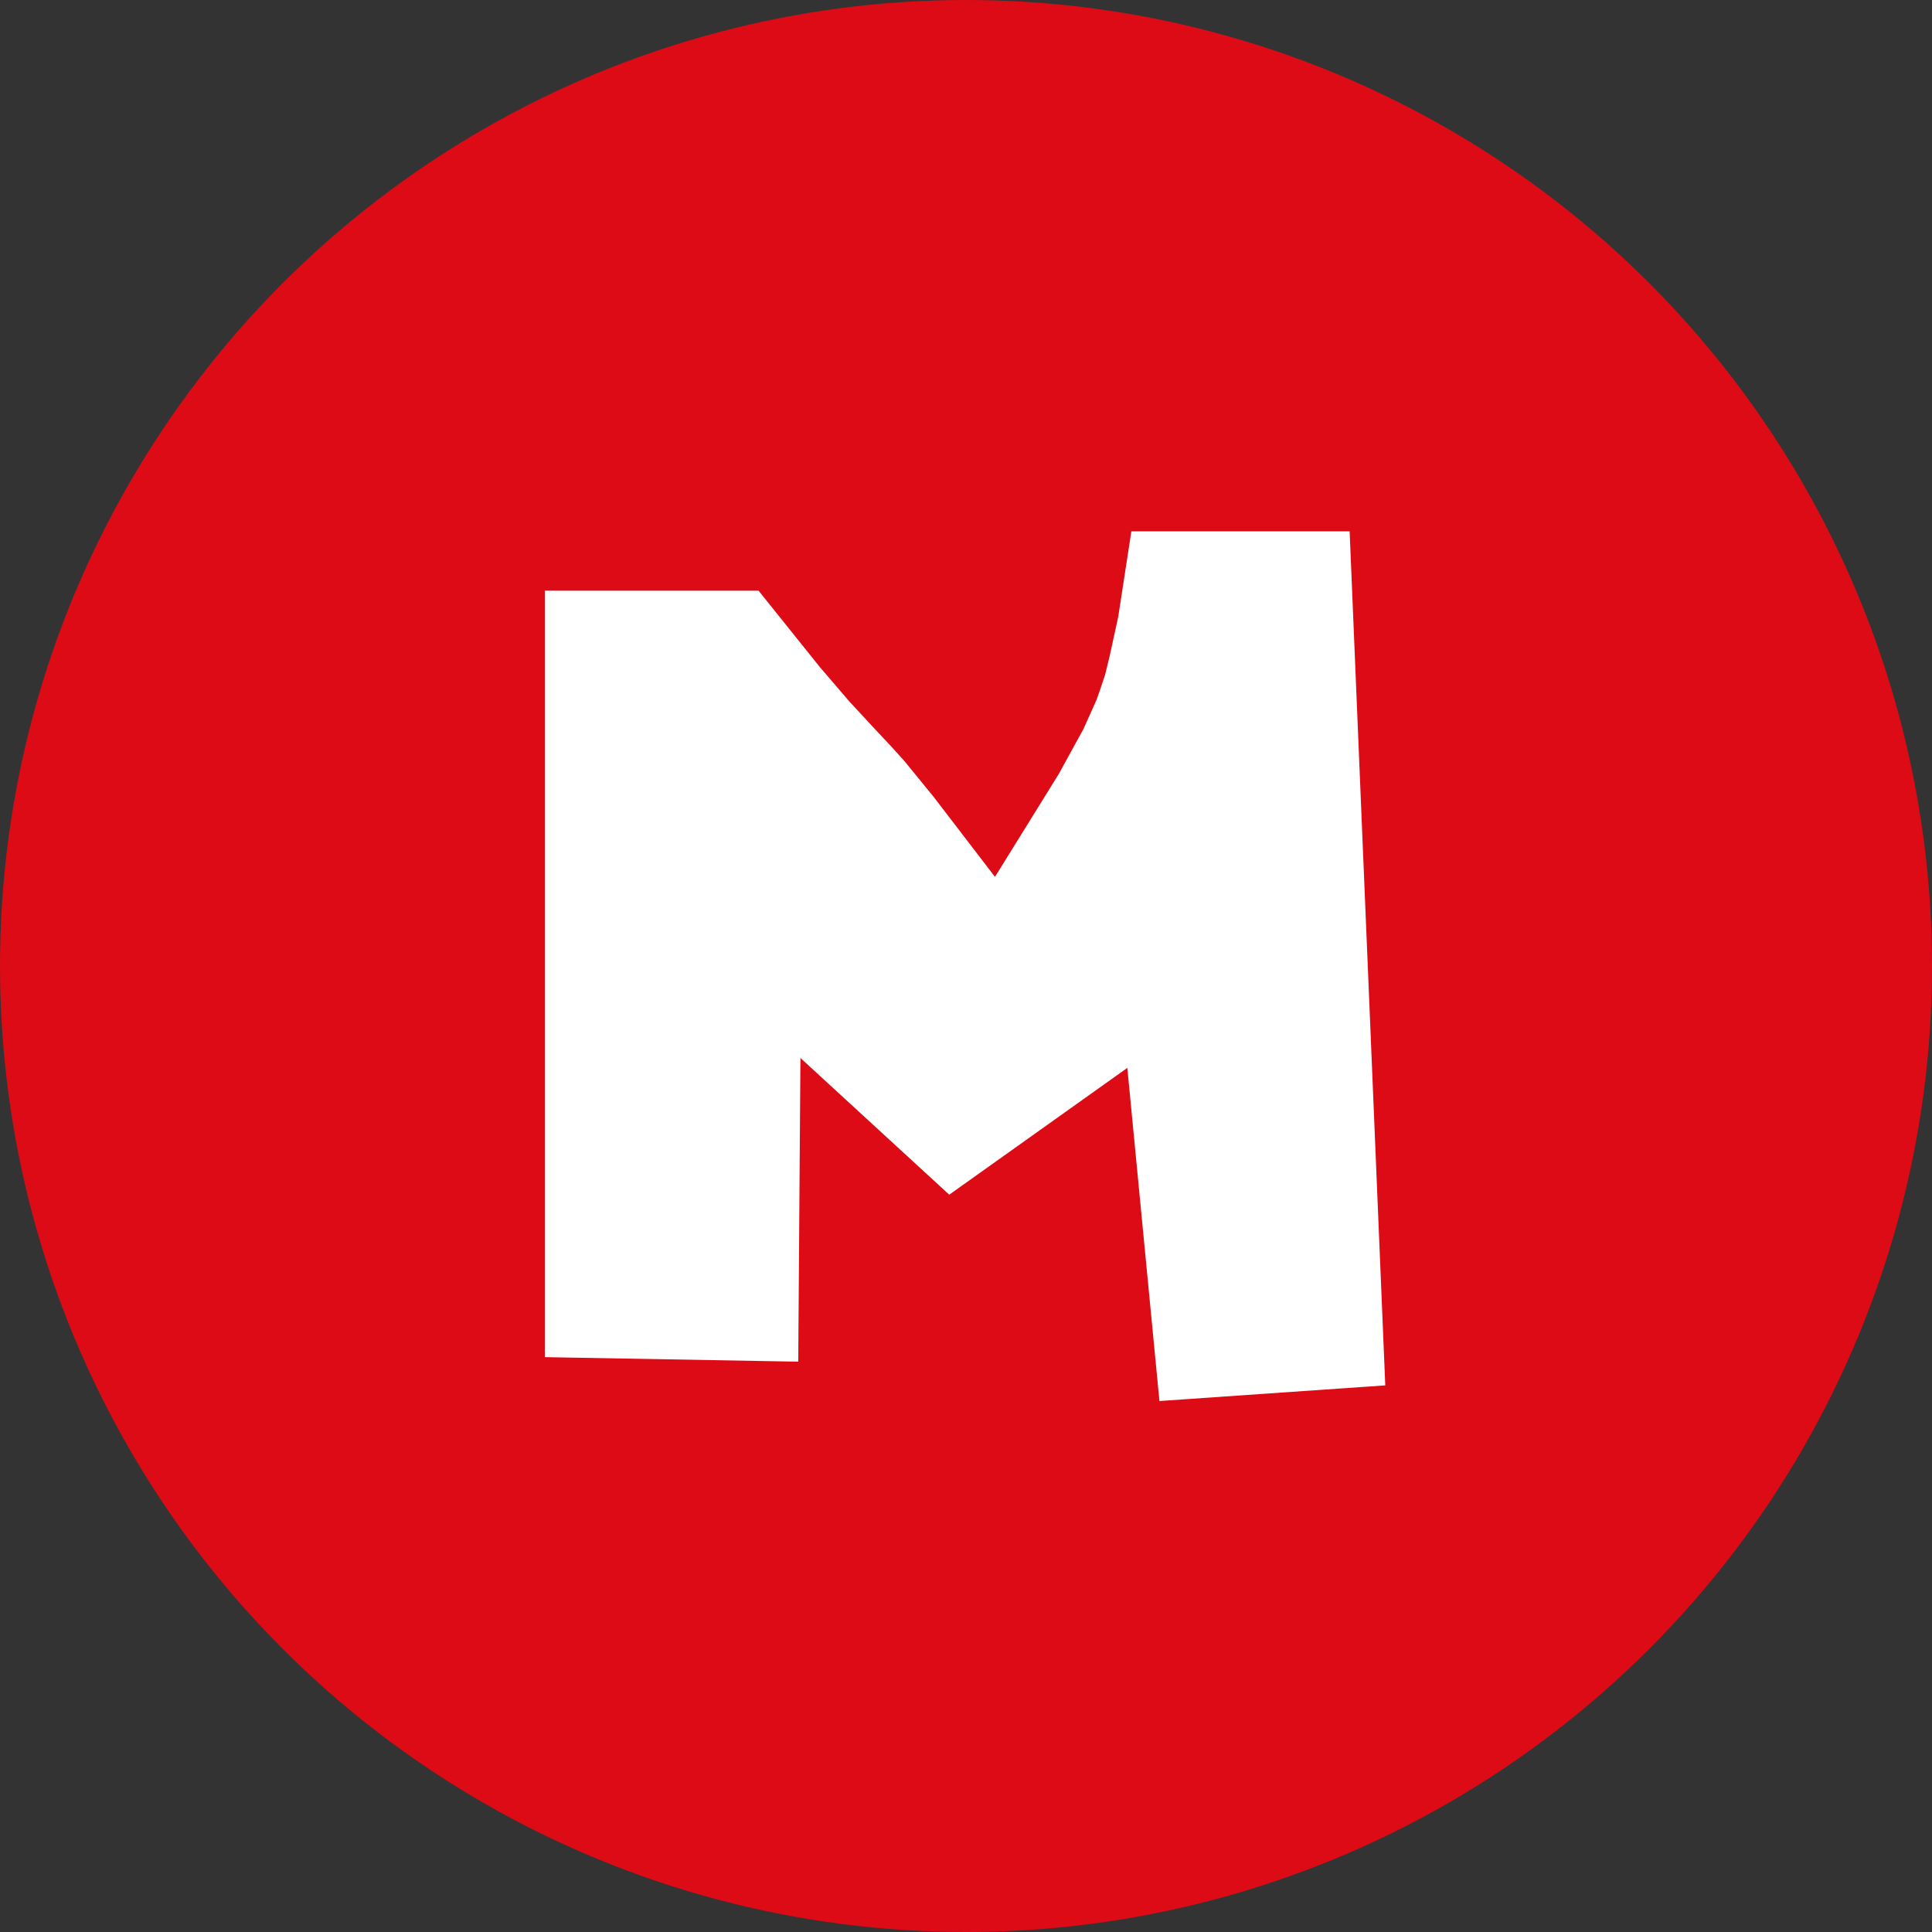
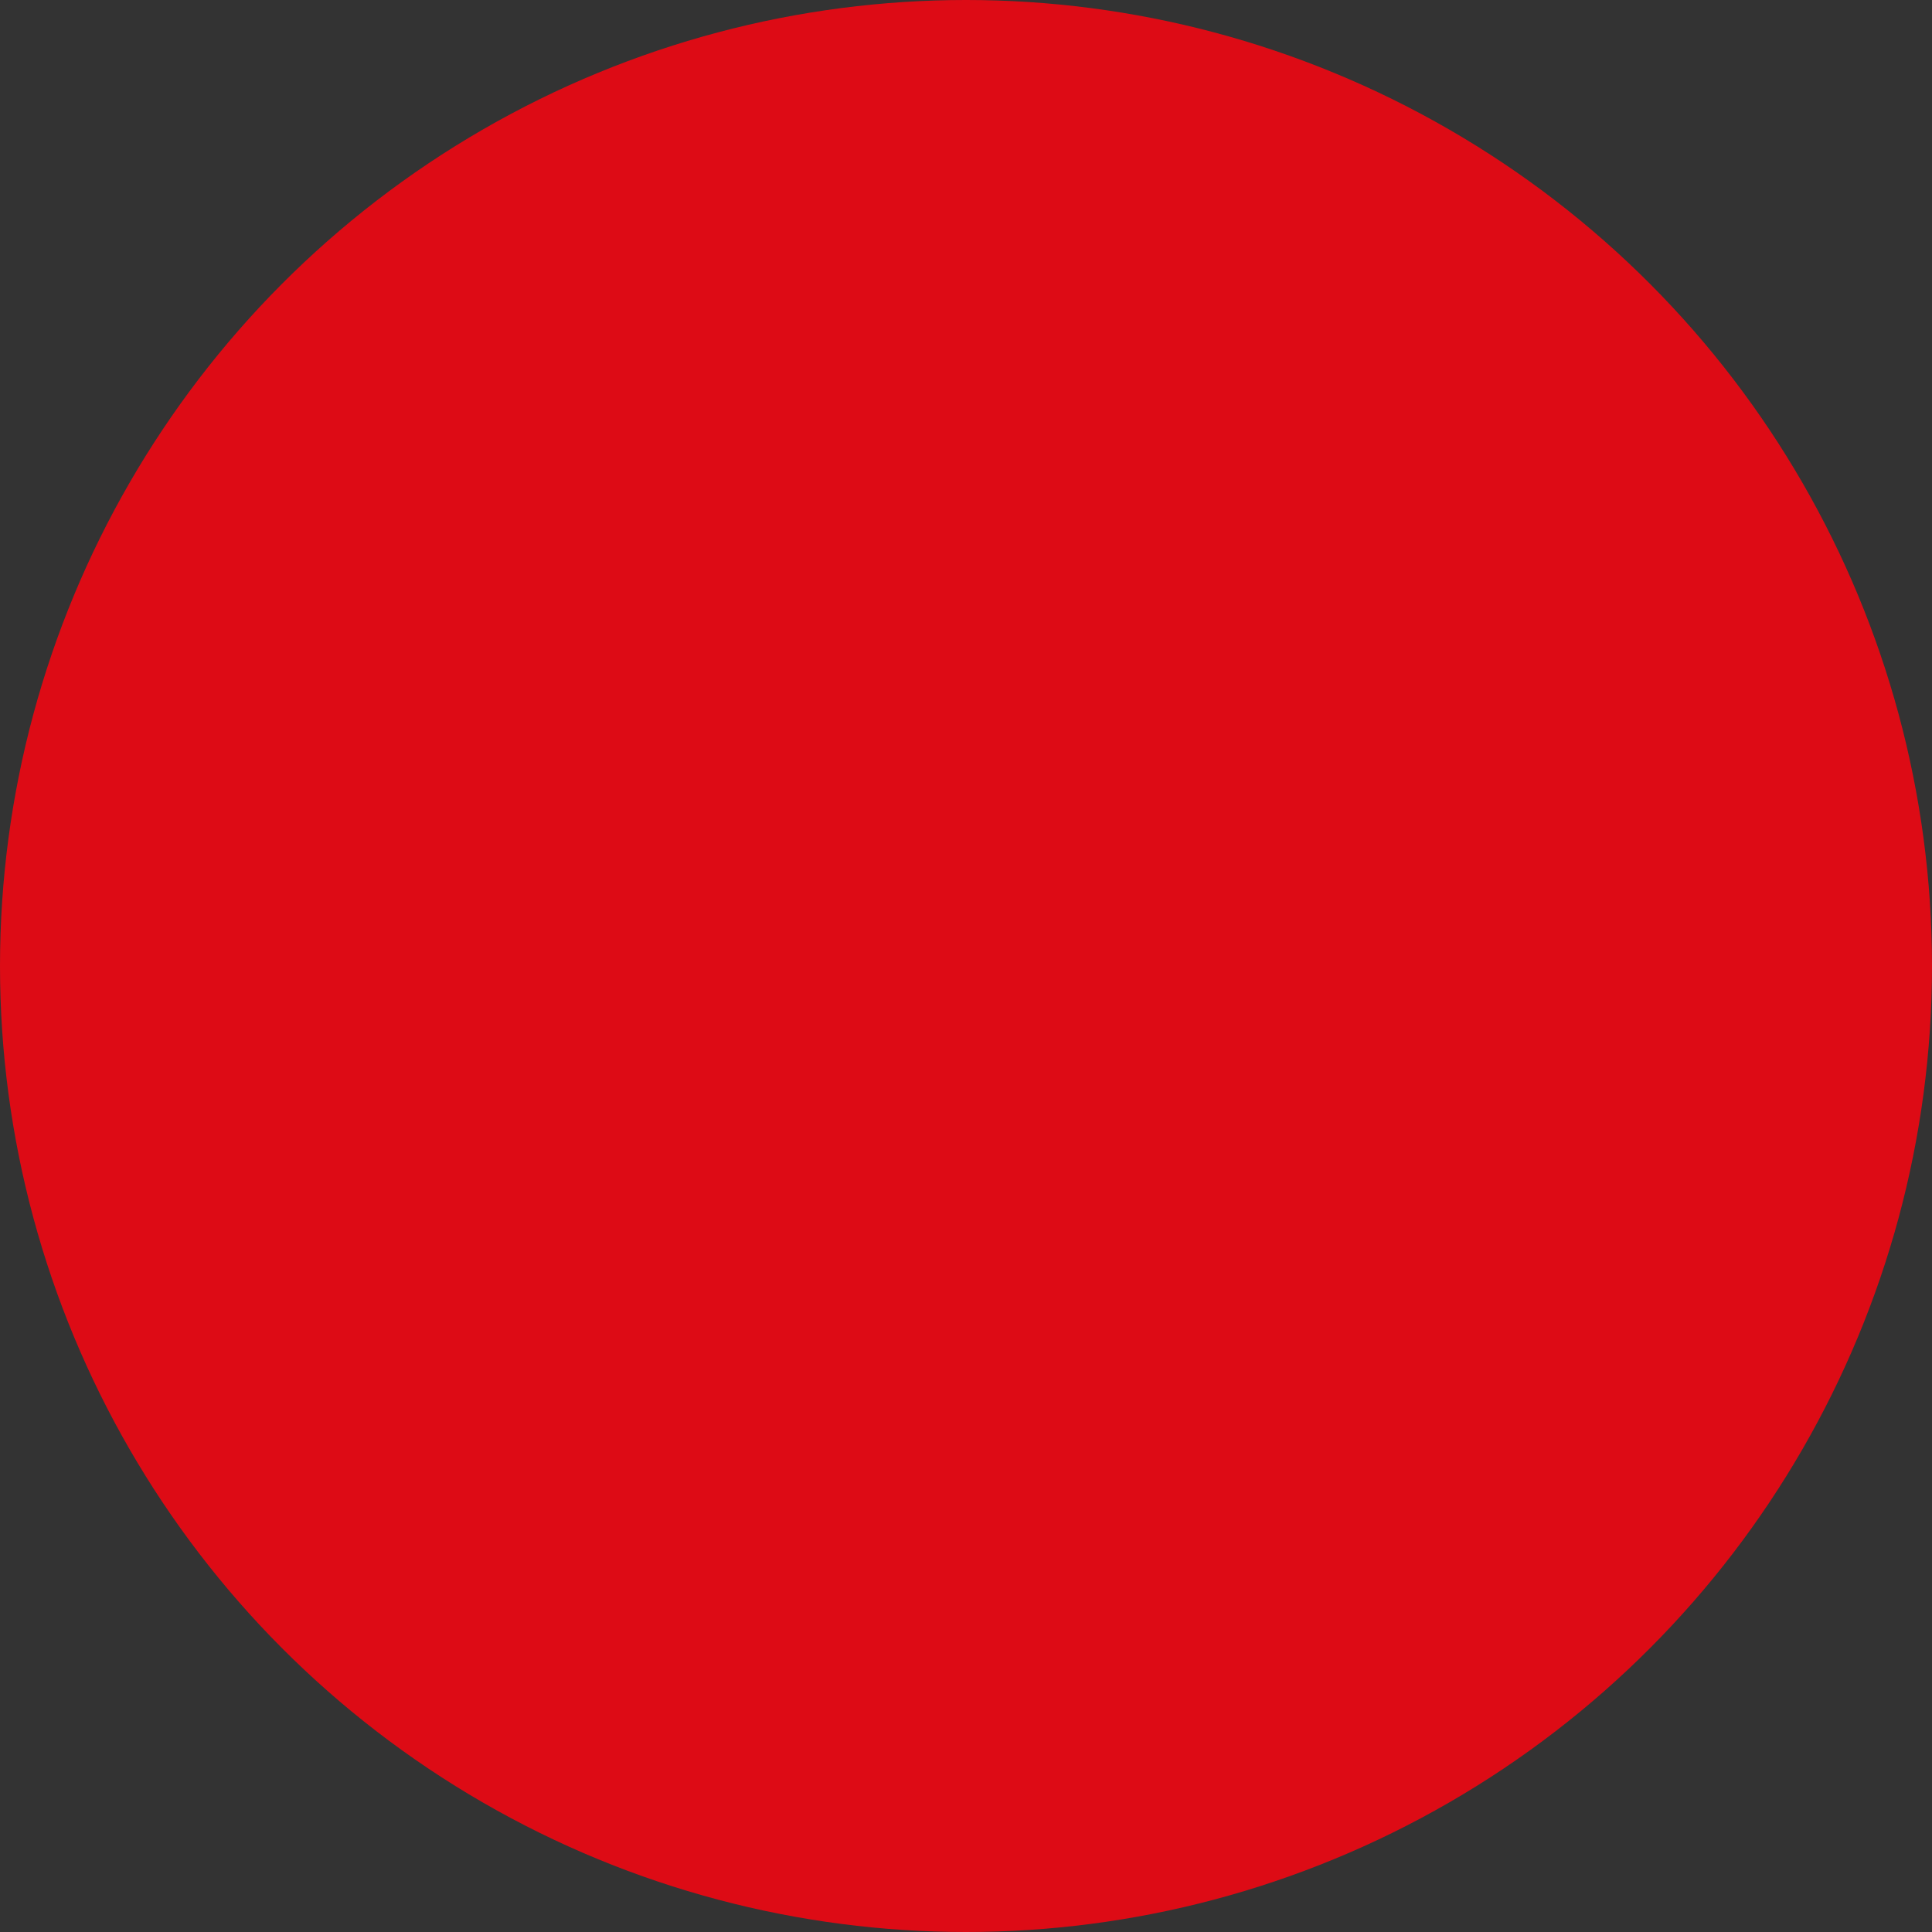
<svg xmlns="http://www.w3.org/2000/svg" width="120" height="120" viewBox="0 0 120 120" fill="none">
  <rect x="0" y="0" width="120" height="120" fill="#333333" stroke="none" />
  <circle cx="60" cy="60" r="60" fill="#DD0B15" />
-   <path d="M33.84 84.294V36.687H47.115L50.927 41.439L52.745 43.559L54.458 45.408L55.304 46.306L56.181 47.278L57.988 49.492L61.8 54.464L65.769 48.061L67.294 45.283L67.858 44.029L68.109 43.465L68.297 42.933L68.641 41.909L68.923 40.75L69.456 38.306L70.271 33H83.828L86.042 86.048L72.015 87.02L70.02 66.329L58.959 74.204L49.716 65.713L49.58 84.576L33.84 84.294Z" fill="white" />
</svg>